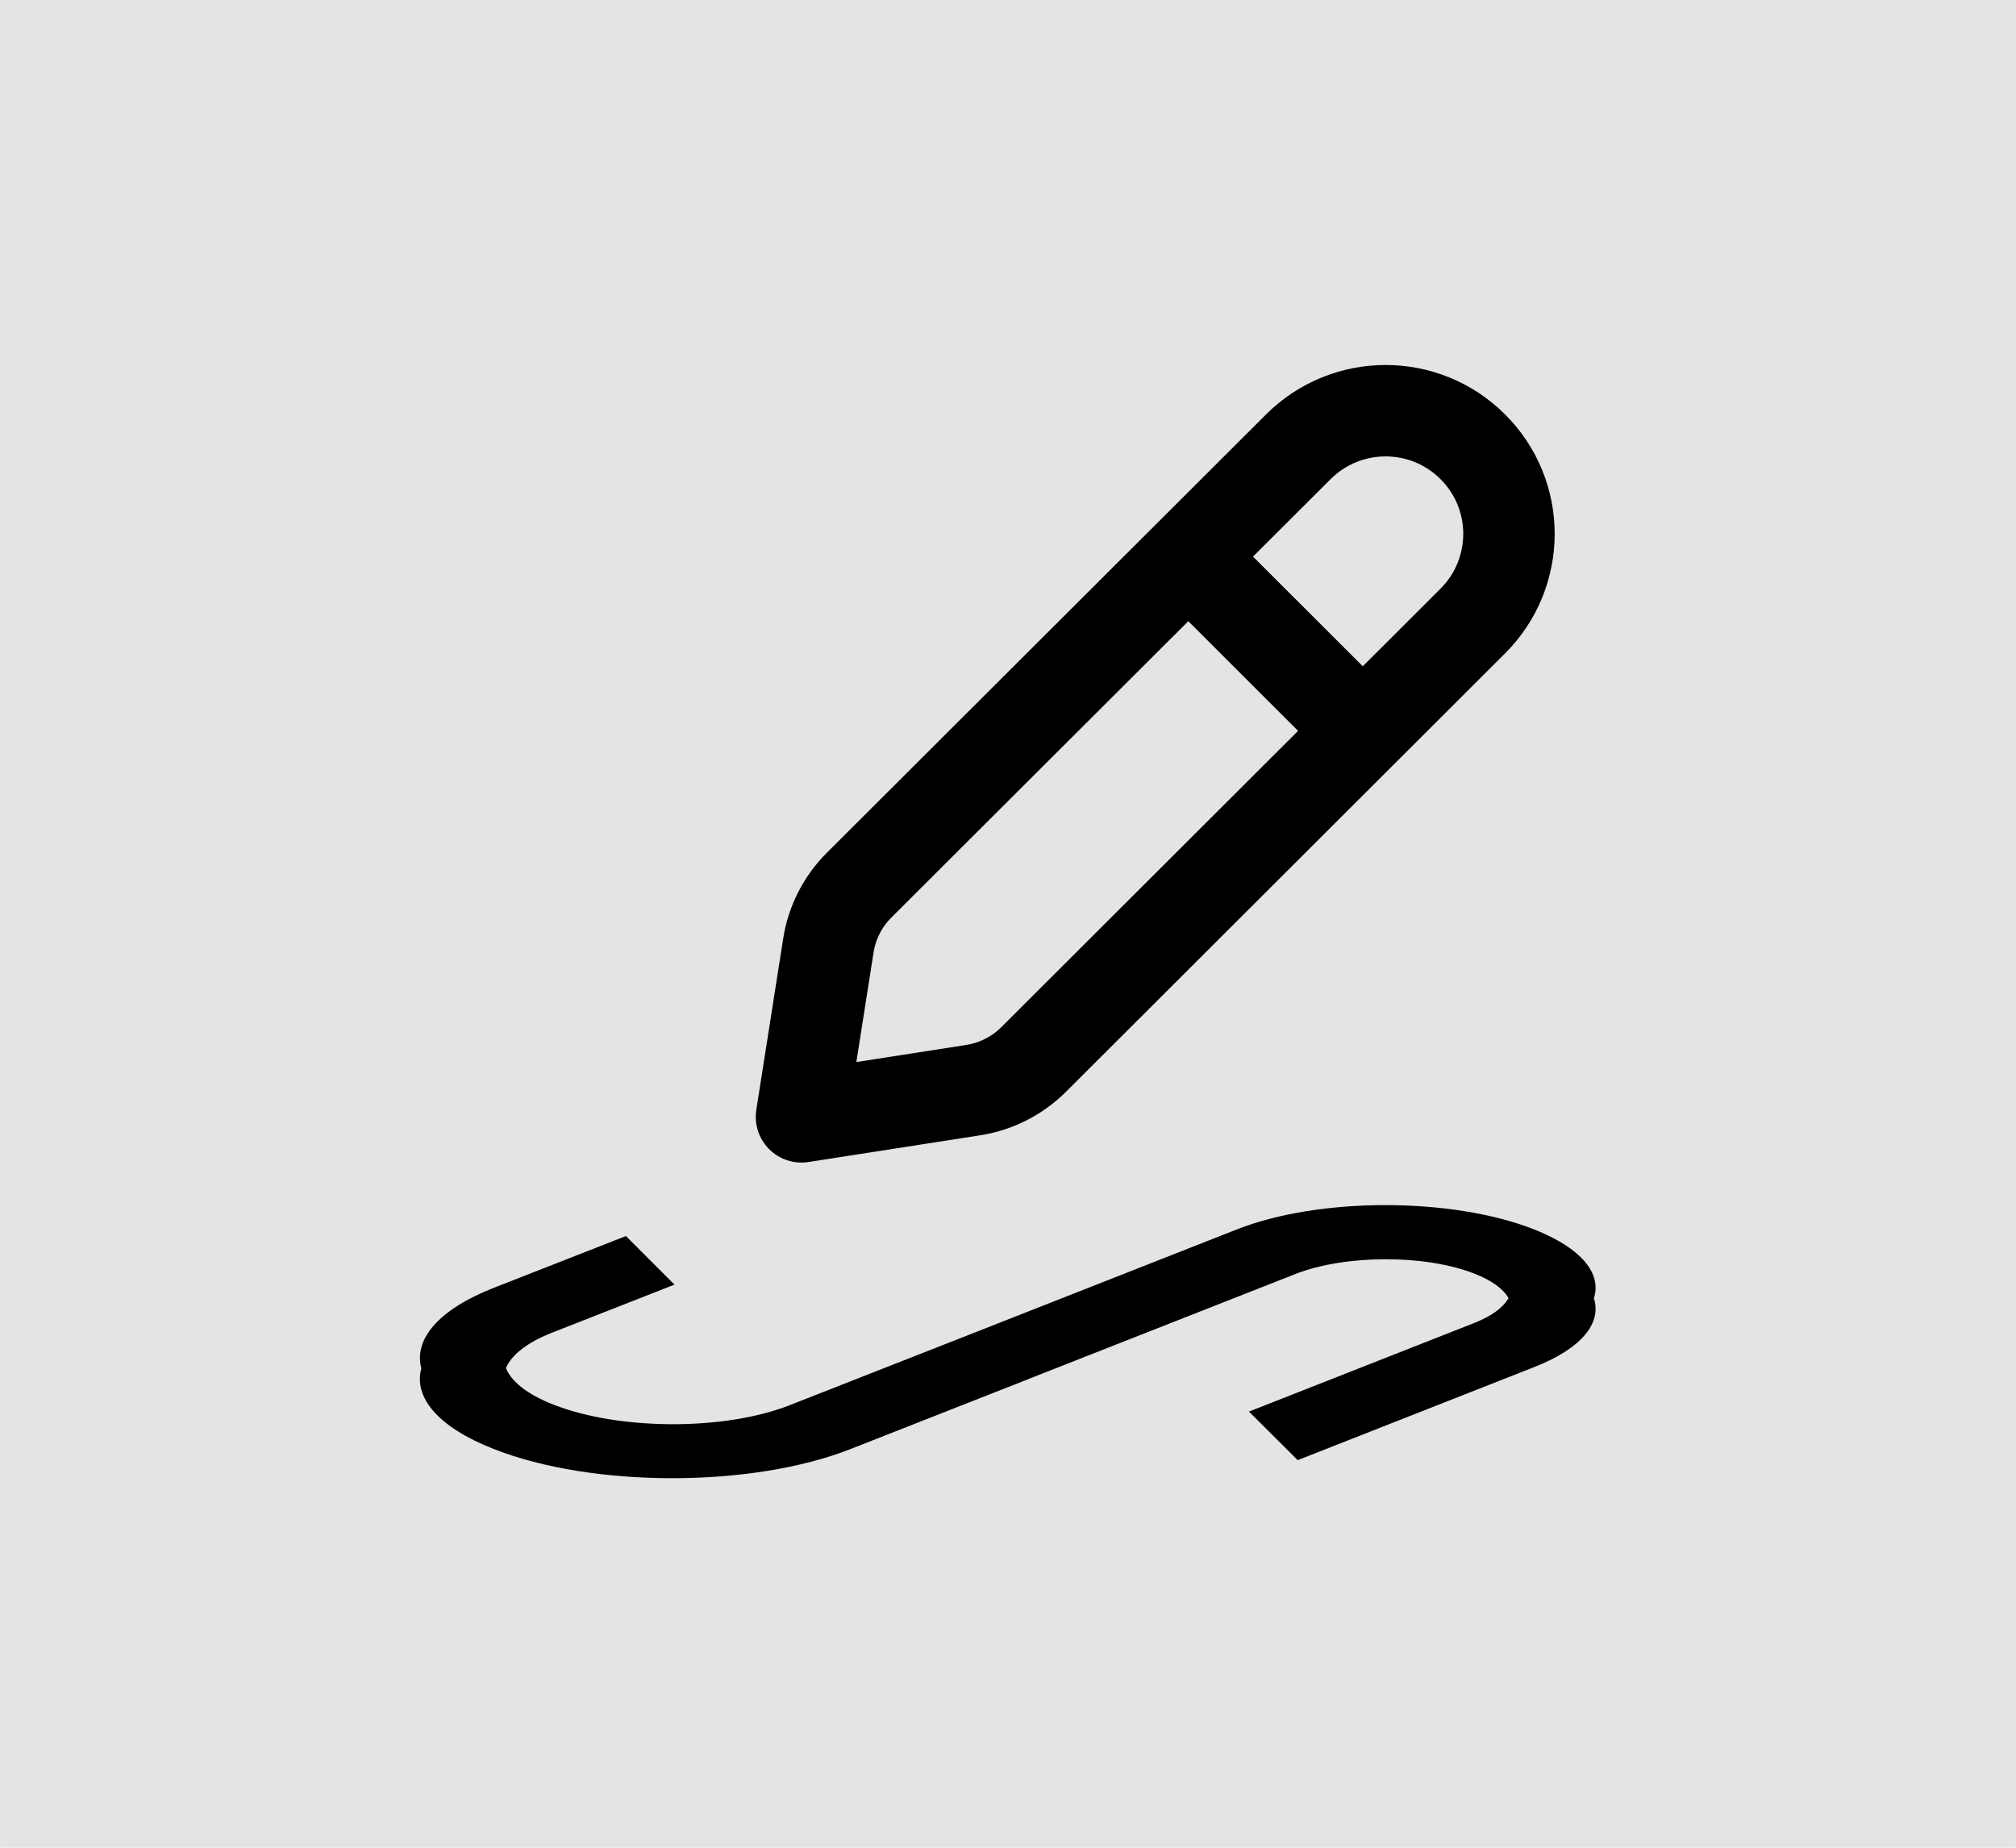
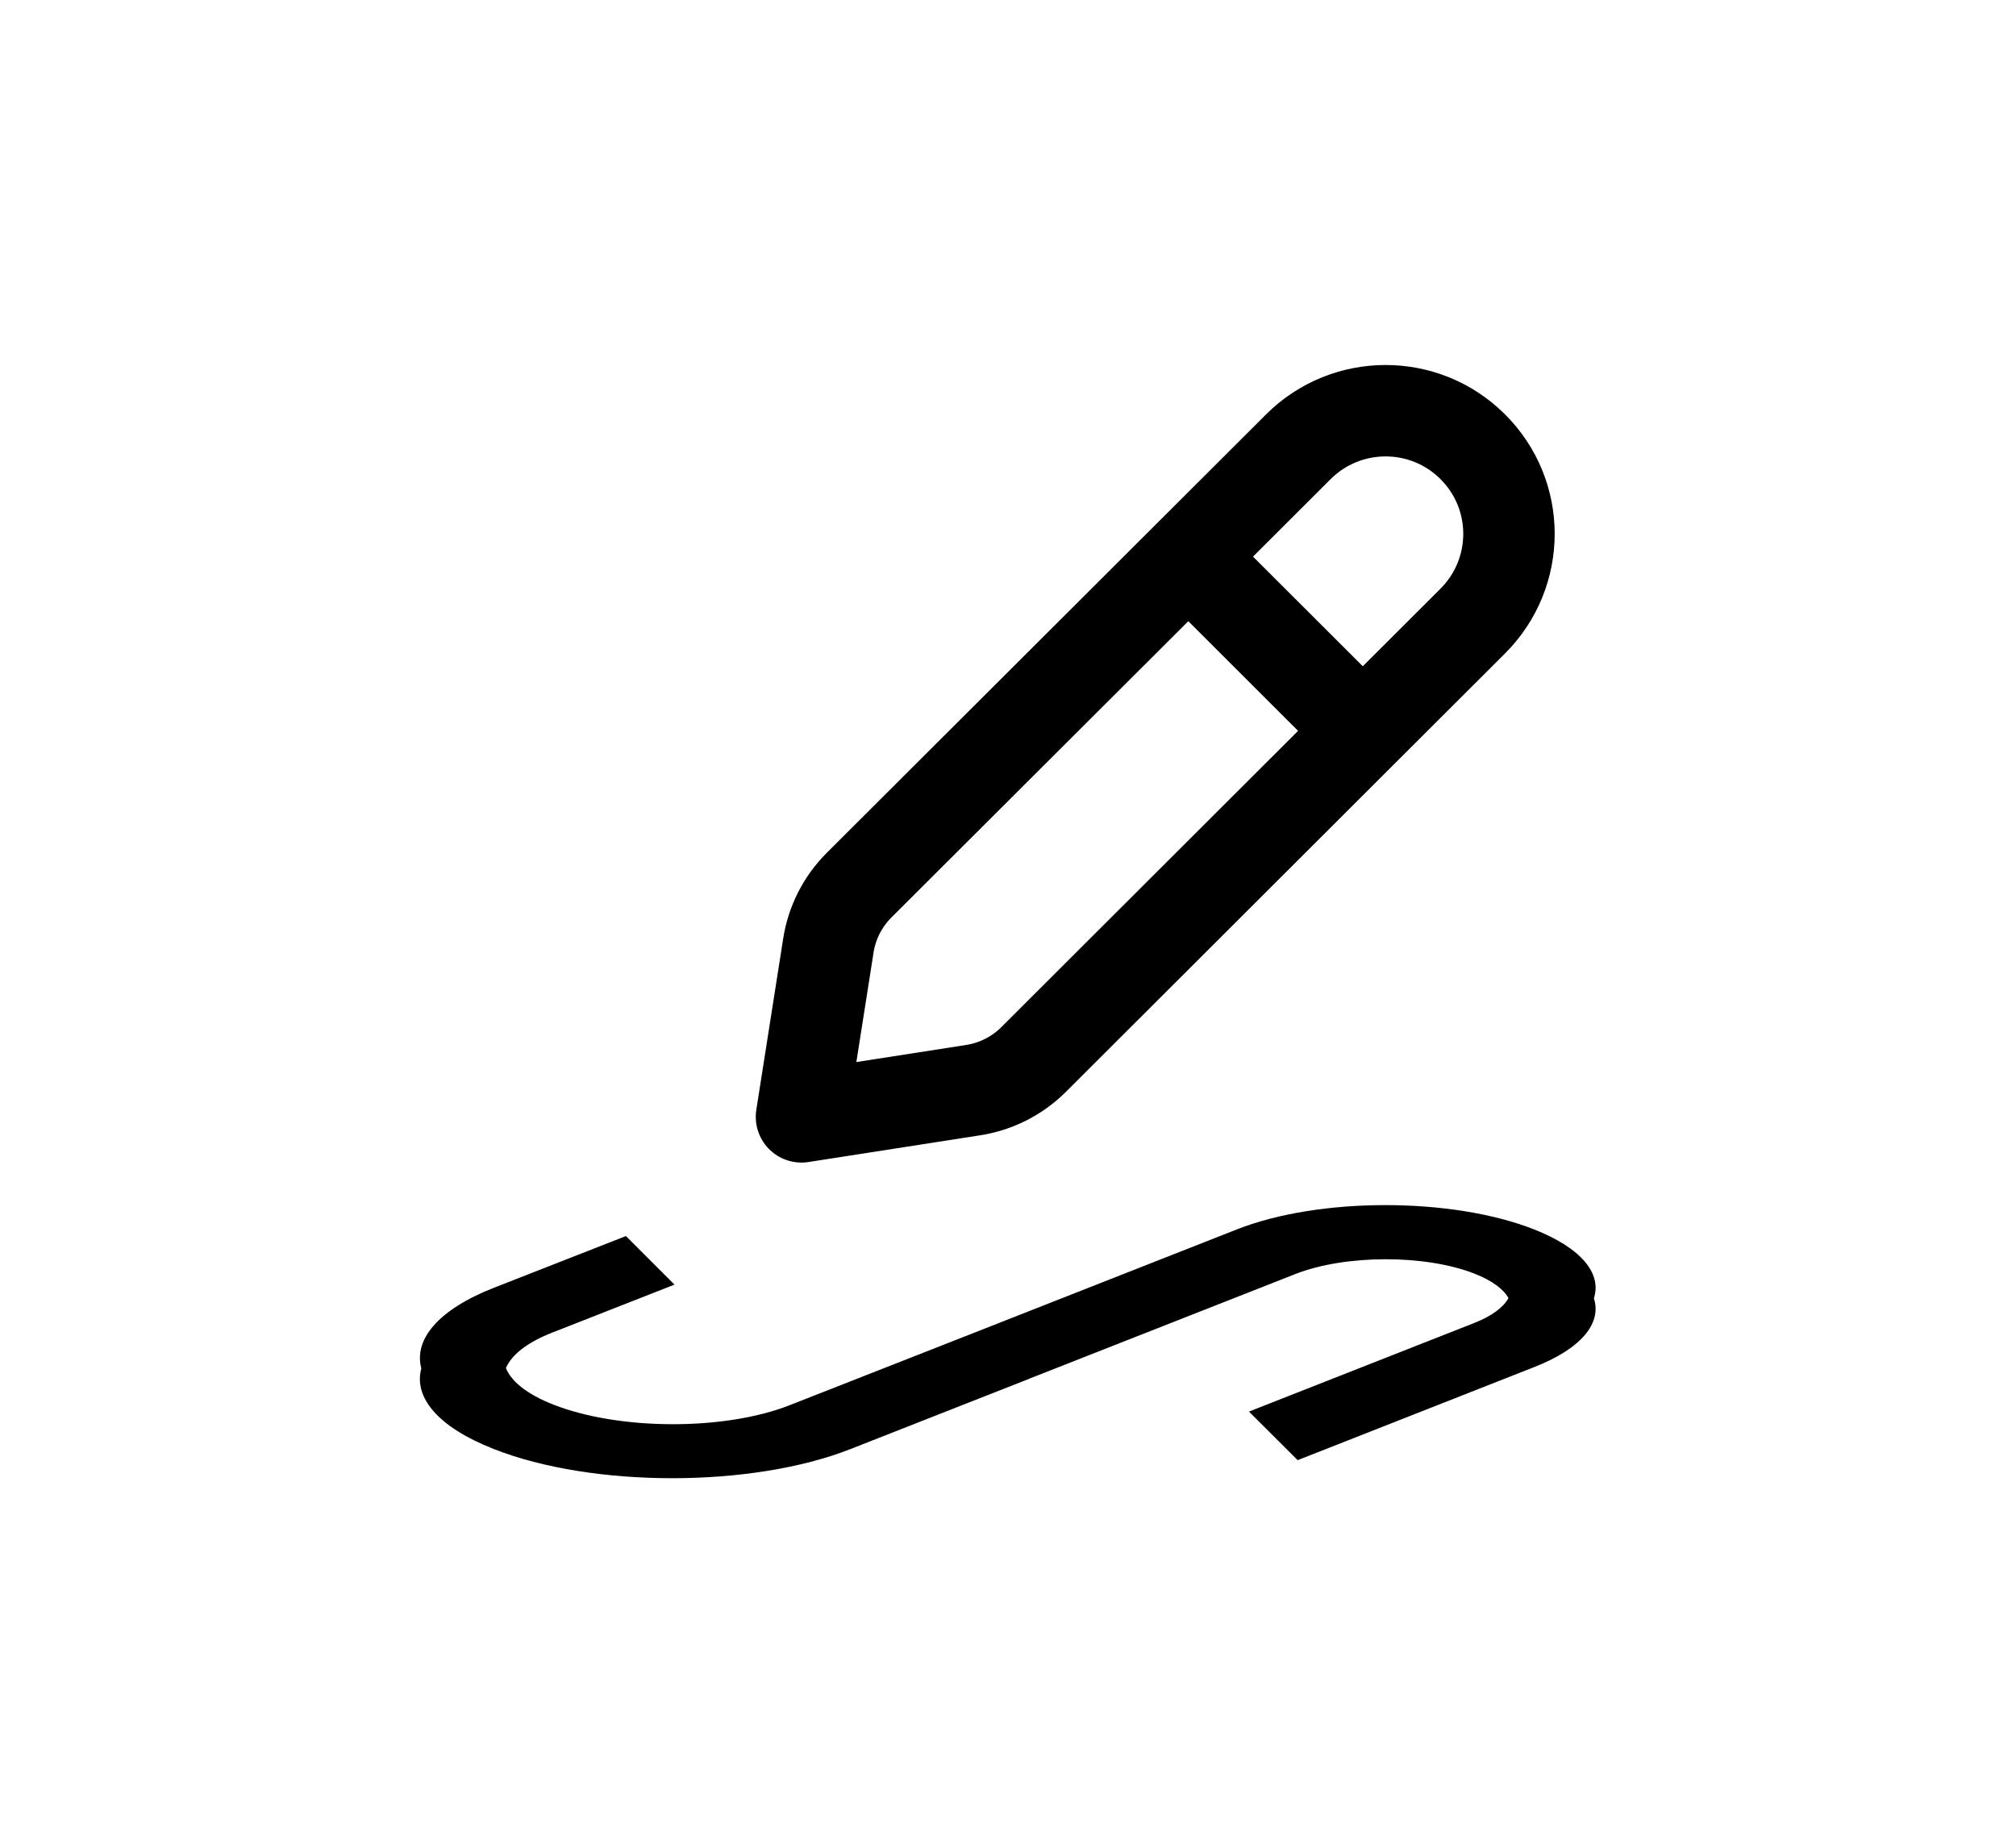
<svg xmlns="http://www.w3.org/2000/svg" xmlns:ns1="http://www.inkscape.org/namespaces/inkscape" xmlns:ns2="http://sodipodi.sourceforge.net/DTD/sodipodi-0.dtd" width="48" height="44" viewBox="0 0 12.7 11.642" version="1.1" id="svg1" ns1:version="1.3 (0e150ed6c4, 2023-07-21)" ns2:docname="Tool-Image-Edit-Free-Draw.svg" xml:space="preserve">
  <ns2:namedview id="namedview1" pagecolor="#ffffff" bordercolor="#666666" borderopacity="1.0" ns1:showpageshadow="2" ns1:pageopacity="0.0" ns1:pagecheckerboard="0" ns1:deskcolor="#d1d1d1" ns1:document-units="px" showgrid="true" showguides="true" ns1:zoom="16.912312" ns1:cx="23.000995" ns1:cy="21.907117" ns1:window-width="2560" ns1:window-height="1017" ns1:window-x="-8" ns1:window-y="-8" ns1:window-maximized="1" ns1:current-layer="layer1">
    <ns1:grid id="grid1" units="px" originx="0" originy="0" spacingx="0.265" spacingy="0.265" empcolor="#3f3fff" empopacity="0.251" color="#3f3fff" opacity="0.125" empspacing="1" dotted="false" gridanglex="30" gridanglez="30" visible="true" />
    <ns2:guide position="6.35,7.673" orientation="-1,0" id="guide1" ns1:locked="false" ns1:label="" ns1:color="rgb(0,134,229)" />
    <ns2:guide position="2.91,5.821" orientation="0,1" id="guide2" ns1:locked="false" ns1:label="" ns1:color="rgb(0,134,229)" />
    <ns2:guide position="6.615,9.525" orientation="0,1" id="guide3" ns1:locked="false" ns1:label="" ns1:color="rgb(0,134,229)" />
    <ns2:guide position="-1.058,2.117" orientation="0,1" id="guide4" ns1:locked="false" ns1:label="" ns1:color="rgb(0,134,229)" />
  </ns2:namedview>
  <defs id="defs1">
    <ns1:path-effect effect="bspline" id="path-effect10" is_visible="true" lpeversion="1.3" weight="33.333" steps="2" helper_size="0" apply_no_weight="true" apply_with_weight="true" only_selected="false" uniform="false" />
    <ns1:path-effect effect="spiro" id="path-effect9" is_visible="true" lpeversion="1" />
    <ns1:path-effect effect="spiro" id="path-effect8" is_visible="true" lpeversion="1" />
    <ns1:path-effect effect="spiro" id="path-effect7" is_visible="true" lpeversion="1" />
    <ns1:path-effect effect="skeletal" id="path-effect6" is_visible="true" lpeversion="1" pattern="M 0,4.992 C 0,2.236 2.236,0 4.992,0 c 2.756,0 4.992,2.236 4.992,4.992 0,2.756 -2.236,4.992 -4.992,4.992 C 2.236,9.984 0,7.748 0,4.992 Z" copytype="single_stretched" prop_scale="1" scale_y_rel="false" spacing="0" normal_offset="0" tang_offset="0" prop_units="false" vertical_pattern="false" hide_knot="false" fuse_tolerance="0" />
    <ns1:path-effect effect="bend_path" id="path-effect5" is_visible="true" lpeversion="1" bendpath="m 2.646,8.119 c 0.044,0.05 0.093,0.095 0.132,0.149 0.022,0.03 0.029,0.068 0.05,0.099 0.013,0.019 0.035,0.032 0.05,0.05 0.013,0.015 0.021,0.034 0.033,0.05 0.01,0.012 0.025,0.02 0.033,0.033 0.009,0.015 0.006,0.036 0.017,0.05 0.023,0.031 0.055,0.055 0.083,0.083 0.091,0.091 0.012,0.015 0.149,0.132 0.029,0.025 0.008,0.017 0.05,0.05 0.016,0.012 0.033,0.023 0.05,0.033 0.011,0.006 0.023,0.009 0.033,0.017 0.018,0.015 0.032,0.035 0.05,0.05 0.031,0.025 0.069,0.04 0.099,0.066 0.201,0.172 -0.124,-0.066 0.198,0.149 0.075,0.05 0.052,0.05 0.132,0.083 0.005,0.002 0.011,0 0.017,0 0.022,0.006 0.045,0.008 0.066,0.017 0.057,0.024 0.108,0.06 0.165,0.083 0.243,0.095 0.18,0.047 0.43,0.099 0.062,0.013 0.12,0.039 0.182,0.05 0.033,0.006 0.066,0 0.099,0 0.055,0 0.11,0 0.165,0 0.077,0 0.154,0 0.232,0 0.055,0 0.11,0.003 0.165,0 0.453,-0.024 -0.217,-0.017 0.347,-0.017 0.127,0 0.254,0 0.38,0 0.055,0 0.11,0.004 0.165,0 0.111,-0.007 0.221,-0.02 0.331,-0.033 0.07,-0.008 0.259,-0.043 0.347,-0.05 0.033,-0.002 0.066,0 0.099,0 0.122,0 0.243,0.006 0.364,-0.017 0.034,-0.006 0.066,-0.024 0.099,-0.033 0.027,-0.007 0.055,-0.01 0.083,-0.017 0.017,-0.004 0.033,-0.011 0.05,-0.017 0.066,-0.022 0.131,-0.048 0.198,-0.066 0.027,-0.007 0.056,-0.008 0.083,-0.017 0.028,-0.009 0.054,-0.025 0.083,-0.033 0.032,-0.009 0.068,-0.004 0.099,-0.017 0.141,-0.056 0.012,-0.05 0.099,-0.05" prop_scale="1" scale_y_rel="false" vertical="false" hide_knot="false" />
  </defs>
  <g ns1:label="Ebene 1" ns1:groupmode="layer" id="layer1" transform="translate(9.79,-119.062)">
-     <rect style="fill:#e4e4e4;fill-opacity:1;stroke:none;stroke-width:0.265;stroke-dasharray:none;stroke-opacity:1" id="rect1" width="12.7" height="11.642" x="-2.91" y="119.062" ry="0" transform="scale(-1,1)" />
    <g ns1:label="Ebene 1" id="layer1-3" transform="matrix(1,0,0,1,-9.262,119.247)">
      <path d="M 6.958,3.322 7.651,2.63 c 0.304,-0.303 0.796,-0.303 1.099,0 v 0 c 0.304,0.303 0.304,0.794 0,1.098 L 8.057,4.42 M 6.958,3.322 4.884,5.392 C 4.78,5.496 4.712,5.63 4.69,5.775 L 4.521,6.852 5.6,6.684 C 5.745,6.662 5.88,6.594 5.984,6.49 L 8.057,4.42 M 6.958,3.322 8.057,4.42" stroke="currentColor" stroke-linecap="round" stroke-linejoin="round" id="path4" style="fill:none;stroke:#000000;stroke-width:0.576;stroke-dasharray:none" />
      <path id="rect2-4-9-1-3-8-5" style="fill:#000000;stroke-width:0.314" d="m 8.199,7.408 c -0.338,0 -0.676,0.051 -0.935,0.153 L 5.579,8.224 4.456,8.665 4.446,8.669 C 4.036,8.83 3.373,8.828 2.958,8.665 2.792,8.6 2.693,8.519 2.659,8.435 2.693,8.354 2.789,8.275 2.949,8.212 L 3.721,7.909 3.415,7.603 2.583,7.929 C 2.229,8.068 2.078,8.256 2.126,8.437 c -0.049,0.181 0.102,0.369 0.457,0.508 0.622,0.245 1.625,0.245 2.247,0 L 5.954,8.503 5.953,8.503 7.633,7.842 C 7.947,7.719 8.45,7.718 8.761,7.84 8.873,7.884 8.944,7.938 8.975,7.994 8.943,8.052 8.871,8.107 8.756,8.152 L 7.34,8.709 7.647,9.015 9.136,8.429 C 9.438,8.311 9.563,8.15 9.513,7.995 9.563,7.841 9.438,7.68 9.136,7.561 8.877,7.459 8.538,7.408 8.199,7.408 Z" />
    </g>
  </g>
  <style type="text/css" id="style1">
	.st0{fill:none;stroke:#000000;stroke-width:2;stroke-linecap:round;stroke-linejoin:round;stroke-miterlimit:10;}
	.st1{fill:none;stroke:#000000;stroke-width:2;stroke-linecap:round;stroke-linejoin:round;}
	.st2{fill:none;stroke:#000000;stroke-width:2;stroke-linecap:round;stroke-linejoin:round;stroke-dasharray:6,6;}
	.st3{fill:none;stroke:#000000;stroke-width:2;stroke-linecap:round;stroke-linejoin:round;stroke-dasharray:4,4;}
	.st4{fill:none;stroke:#000000;stroke-width:2;stroke-linecap:round;}
	.st5{fill:none;stroke:#000000;stroke-width:2;stroke-linecap:round;stroke-dasharray:3.108,3.108;}
	
		.st6{fill:none;stroke:#000000;stroke-width:2;stroke-linecap:round;stroke-linejoin:round;stroke-miterlimit:10;stroke-dasharray:4,3;}
</style>
  <style type="text/css" id="style1-90">
	.st0{fill:none;stroke:#000000;stroke-width:2;stroke-linecap:round;stroke-linejoin:round;stroke-miterlimit:10;}
</style>
  <style type="text/css" id="style1-9">
	.st0{fill:none;stroke:#000000;stroke-width:2;stroke-linecap:round;stroke-linejoin:round;stroke-miterlimit:10;}
</style>
  <style type="text/css" id="style1-3">
	.st0{fill:none;stroke:#000000;stroke-width:2;stroke-linecap:round;stroke-linejoin:round;stroke-miterlimit:10;}
</style>
  <style type="text/css" id="style1-9-3">
	.st0{fill:none;stroke:#000000;stroke-width:2;stroke-linecap:round;stroke-linejoin:round;stroke-miterlimit:10;}
</style>
  <style type="text/css" id="style1-8">
	.st0{fill:none;stroke:#000000;stroke-width:2;stroke-linecap:round;stroke-linejoin:round;stroke-miterlimit:10;}
</style>
  <style type="text/css" id="style1-9-36">
	.st0{fill:none;stroke:#000000;stroke-width:2;stroke-linecap:round;stroke-linejoin:round;stroke-miterlimit:10;}
</style>
  <style type="text/css" id="style1-1">
	.st0{fill:none;stroke:#000000;stroke-width:2;stroke-linecap:round;stroke-linejoin:round;stroke-miterlimit:10;}
</style>
  <style type="text/css" id="style1-9-5">
	.st0{fill:none;stroke:#000000;stroke-width:2;stroke-linecap:round;stroke-linejoin:round;stroke-miterlimit:10;}
</style>
  <style type="text/css" id="style1-99">
	.st0{fill:none;stroke:#000000;stroke-width:2;stroke-linecap:round;stroke-linejoin:round;stroke-miterlimit:10;}
</style>
  <style type="text/css" id="style1-9-39">
	.st0{fill:none;stroke:#000000;stroke-width:2;stroke-linecap:round;stroke-linejoin:round;stroke-miterlimit:10;}
</style>
  <style type="text/css" id="style1-38">
	.st0{fill:none;stroke:#000000;stroke-width:2;stroke-linecap:round;stroke-linejoin:round;stroke-miterlimit:10;}
</style>
  <style type="text/css" id="style1-9-0">
	.st0{fill:none;stroke:#000000;stroke-width:2;stroke-linecap:round;stroke-linejoin:round;stroke-miterlimit:10;}
</style>
  <style type="text/css" id="style1-88">
	.st0{fill:none;stroke:#000000;stroke-width:2;stroke-linecap:round;stroke-linejoin:round;stroke-miterlimit:10;}
</style>
  <style type="text/css" id="style1-9-7">
	.st0{fill:none;stroke:#000000;stroke-width:2;stroke-linecap:round;stroke-linejoin:round;stroke-miterlimit:10;}
</style>
  <style type="text/css" id="style1-14">
	.st0{fill:none;stroke:#000000;stroke-width:2;stroke-linecap:round;stroke-linejoin:round;stroke-miterlimit:10;}
</style>
  <style type="text/css" id="style1-9-1">
	.st0{fill:none;stroke:#000000;stroke-width:2;stroke-linecap:round;stroke-linejoin:round;stroke-miterlimit:10;}
</style>
  <style type="text/css" id="style1-13">
	.st0{fill:none;stroke:#000000;stroke-width:2;stroke-linecap:round;stroke-linejoin:round;stroke-miterlimit:10;}
</style>
  <style type="text/css" id="style1-9-19">
	.st0{fill:none;stroke:#000000;stroke-width:2;stroke-linecap:round;stroke-linejoin:round;stroke-miterlimit:10;}
</style>
  <style type="text/css" id="style1-0">
	.st0{fill:none;stroke:#000000;stroke-width:2;stroke-linecap:round;stroke-linejoin:round;stroke-miterlimit:10;}
</style>
  <style type="text/css" id="style1-9-8">
	.st0{fill:none;stroke:#000000;stroke-width:2;stroke-linecap:round;stroke-linejoin:round;stroke-miterlimit:10;}
</style>
</svg>